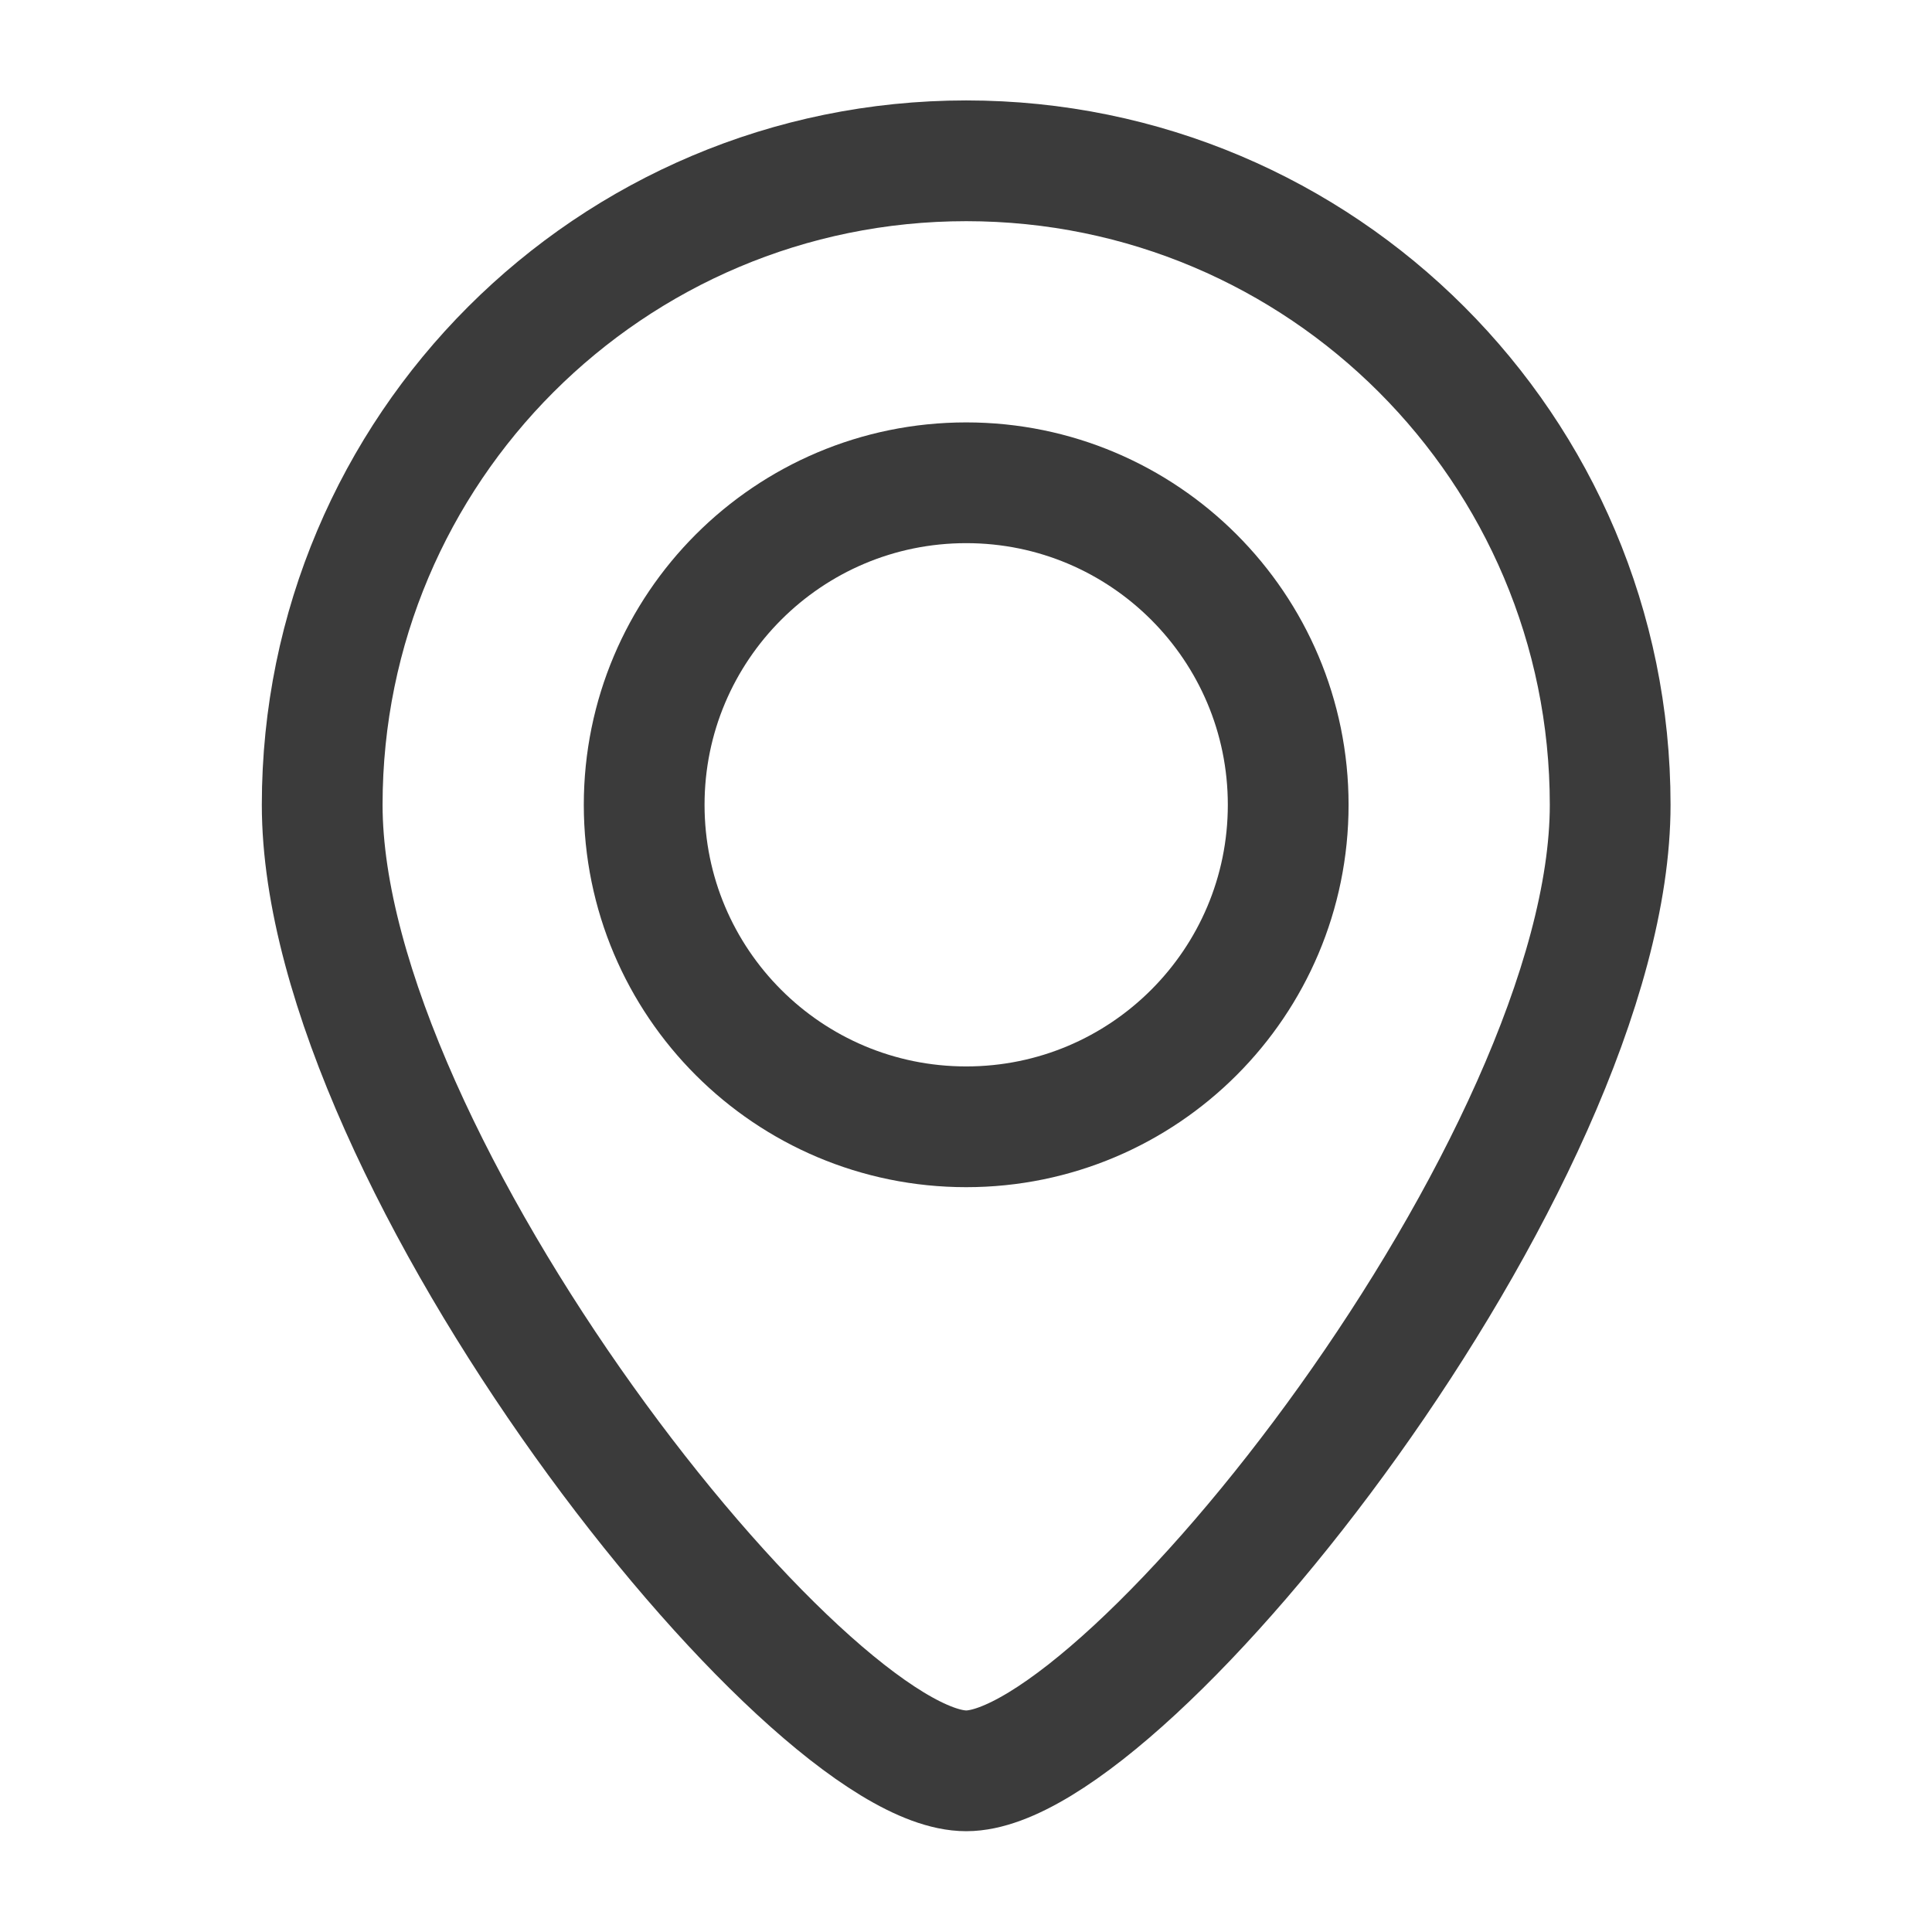
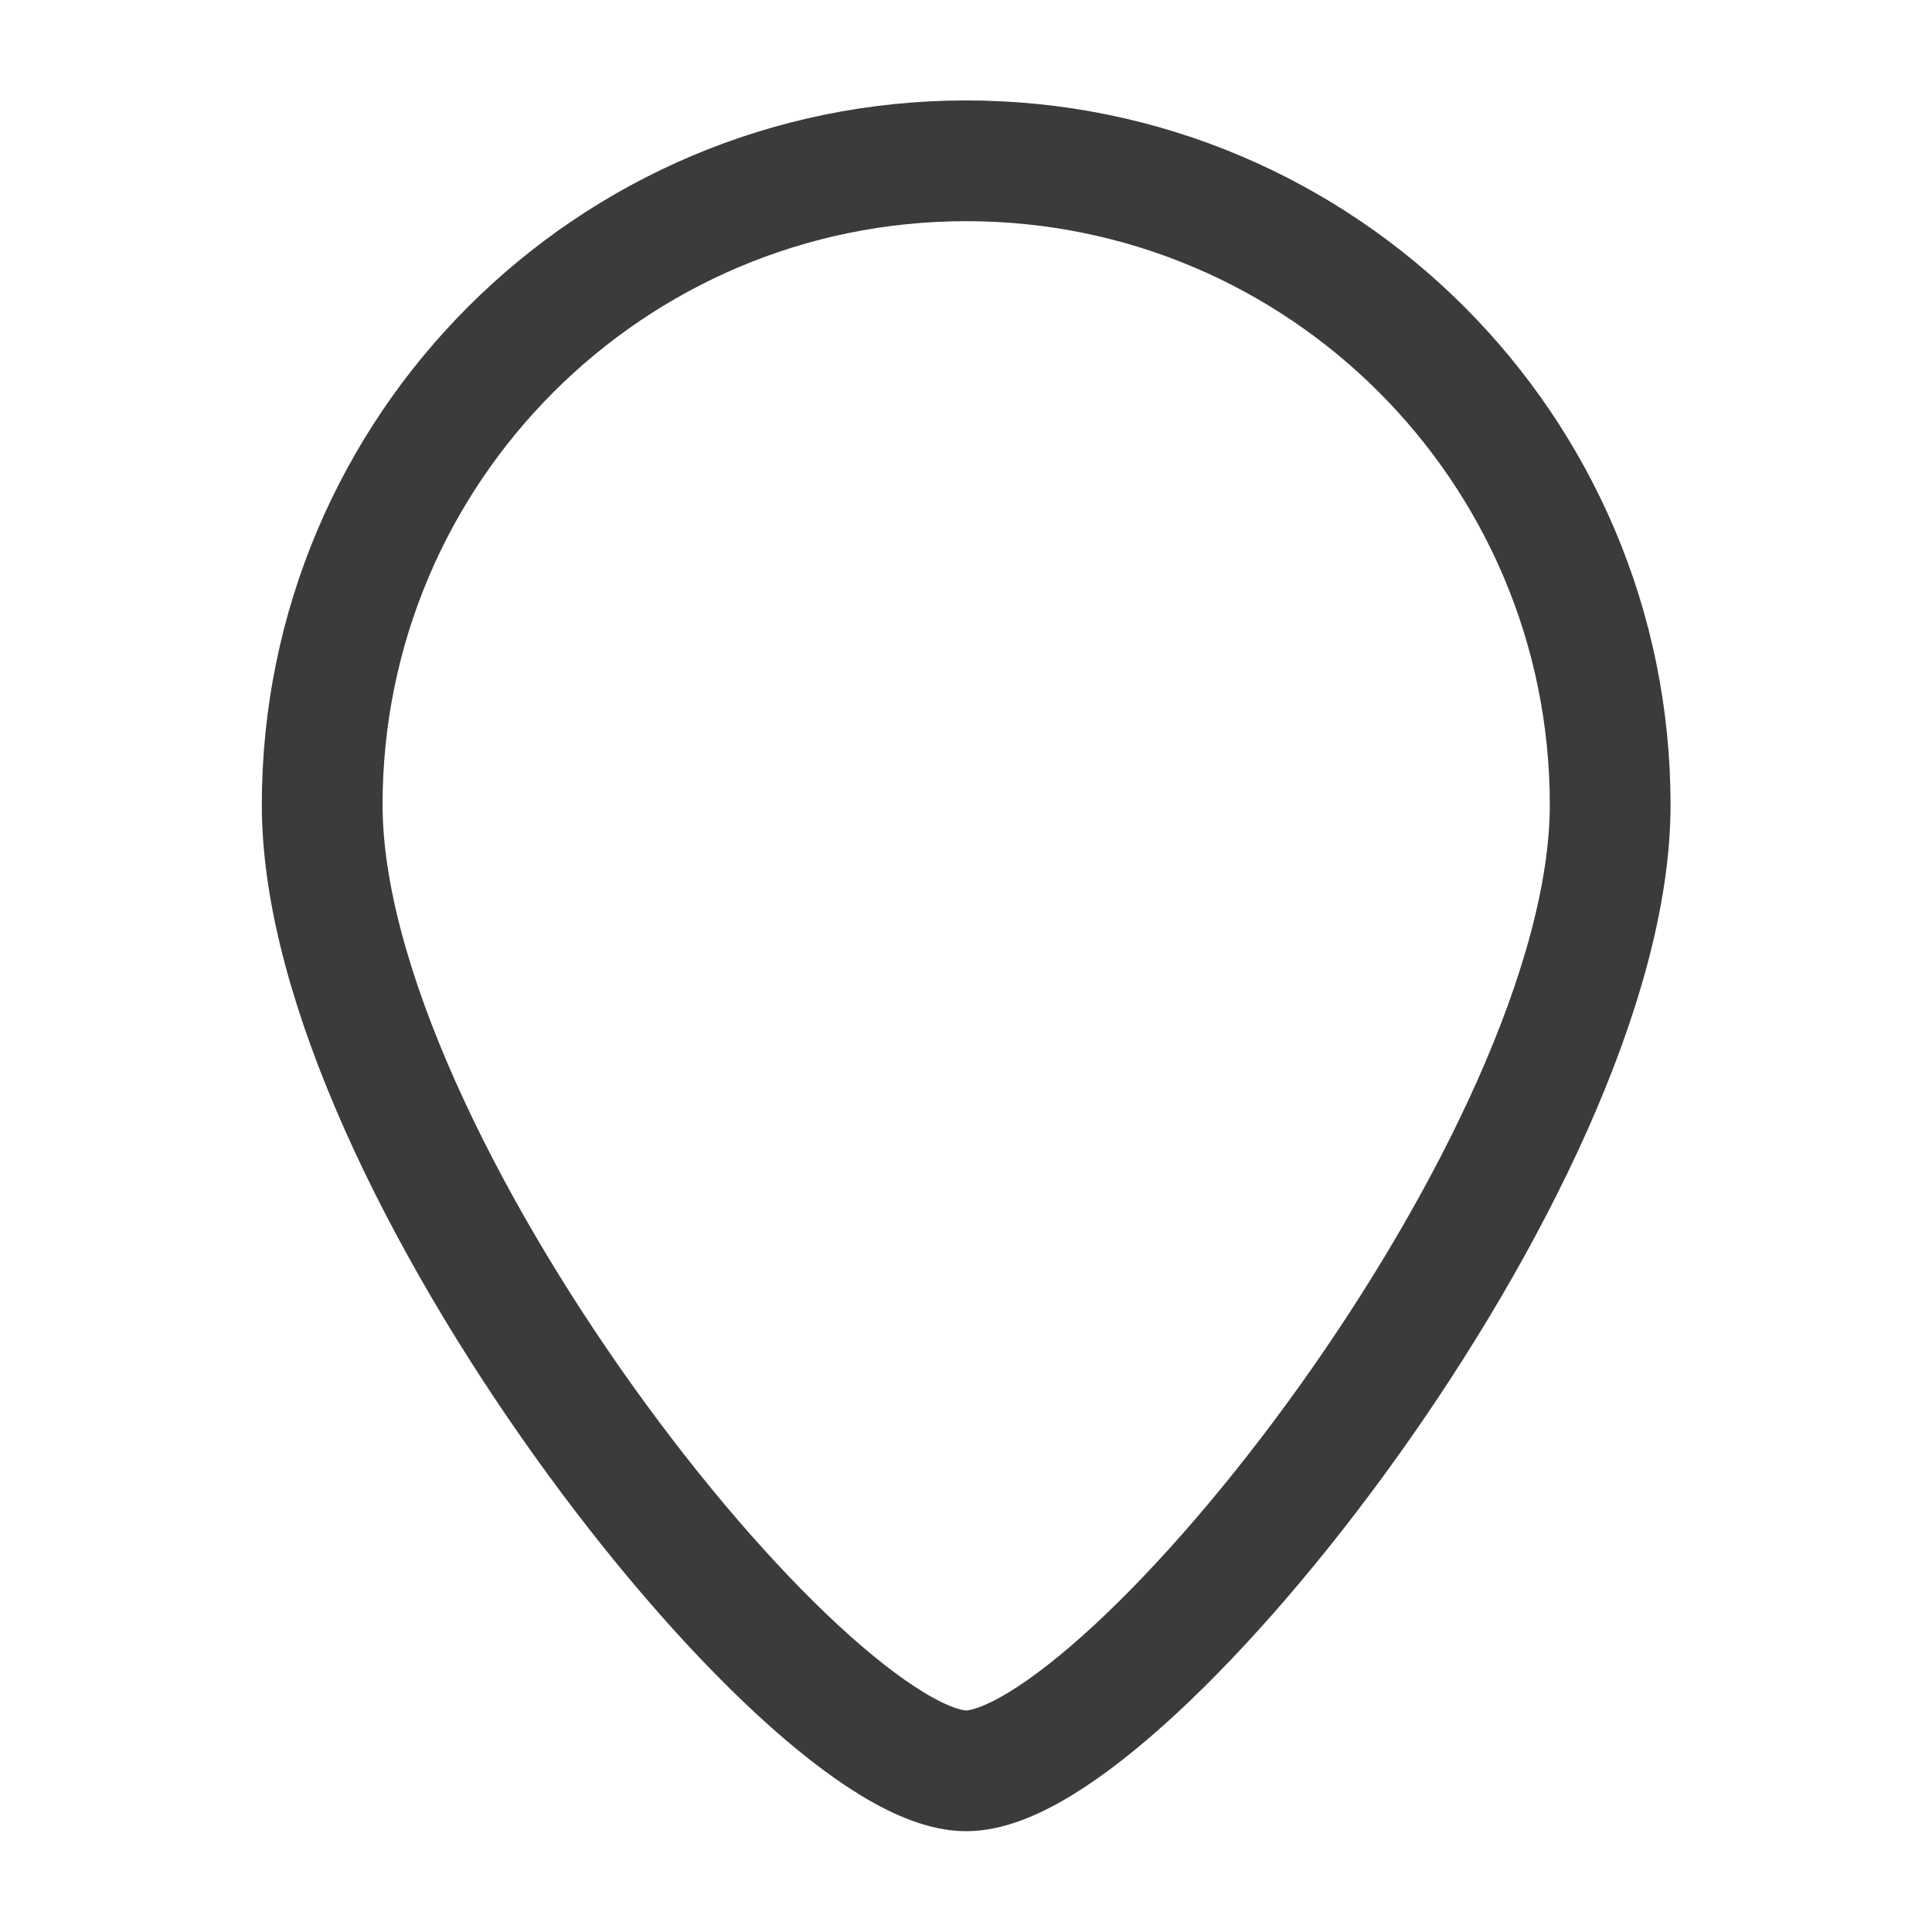
<svg xmlns="http://www.w3.org/2000/svg" width="26" height="26" viewBox="0 0 26 26" fill="none">
-   <path d="M17.336 10.831C17.336 13.224 15.396 15.164 13.003 15.164C10.609 15.164 8.669 13.224 8.669 10.831C8.669 8.438 10.609 6.497 13.003 6.497C15.396 6.497 17.336 8.438 17.336 10.831Z" stroke="#3B3B3B" stroke-width="1.625" />
  <path d="M21.669 10.831C21.669 15.617 15.169 23.831 13.003 23.831C10.836 23.831 4.336 15.617 4.336 10.831C4.336 6.044 8.216 2.164 13.003 2.164C17.789 2.164 21.669 6.044 21.669 10.831Z" stroke="#3B3B3B" stroke-width="1.625" />
</svg>